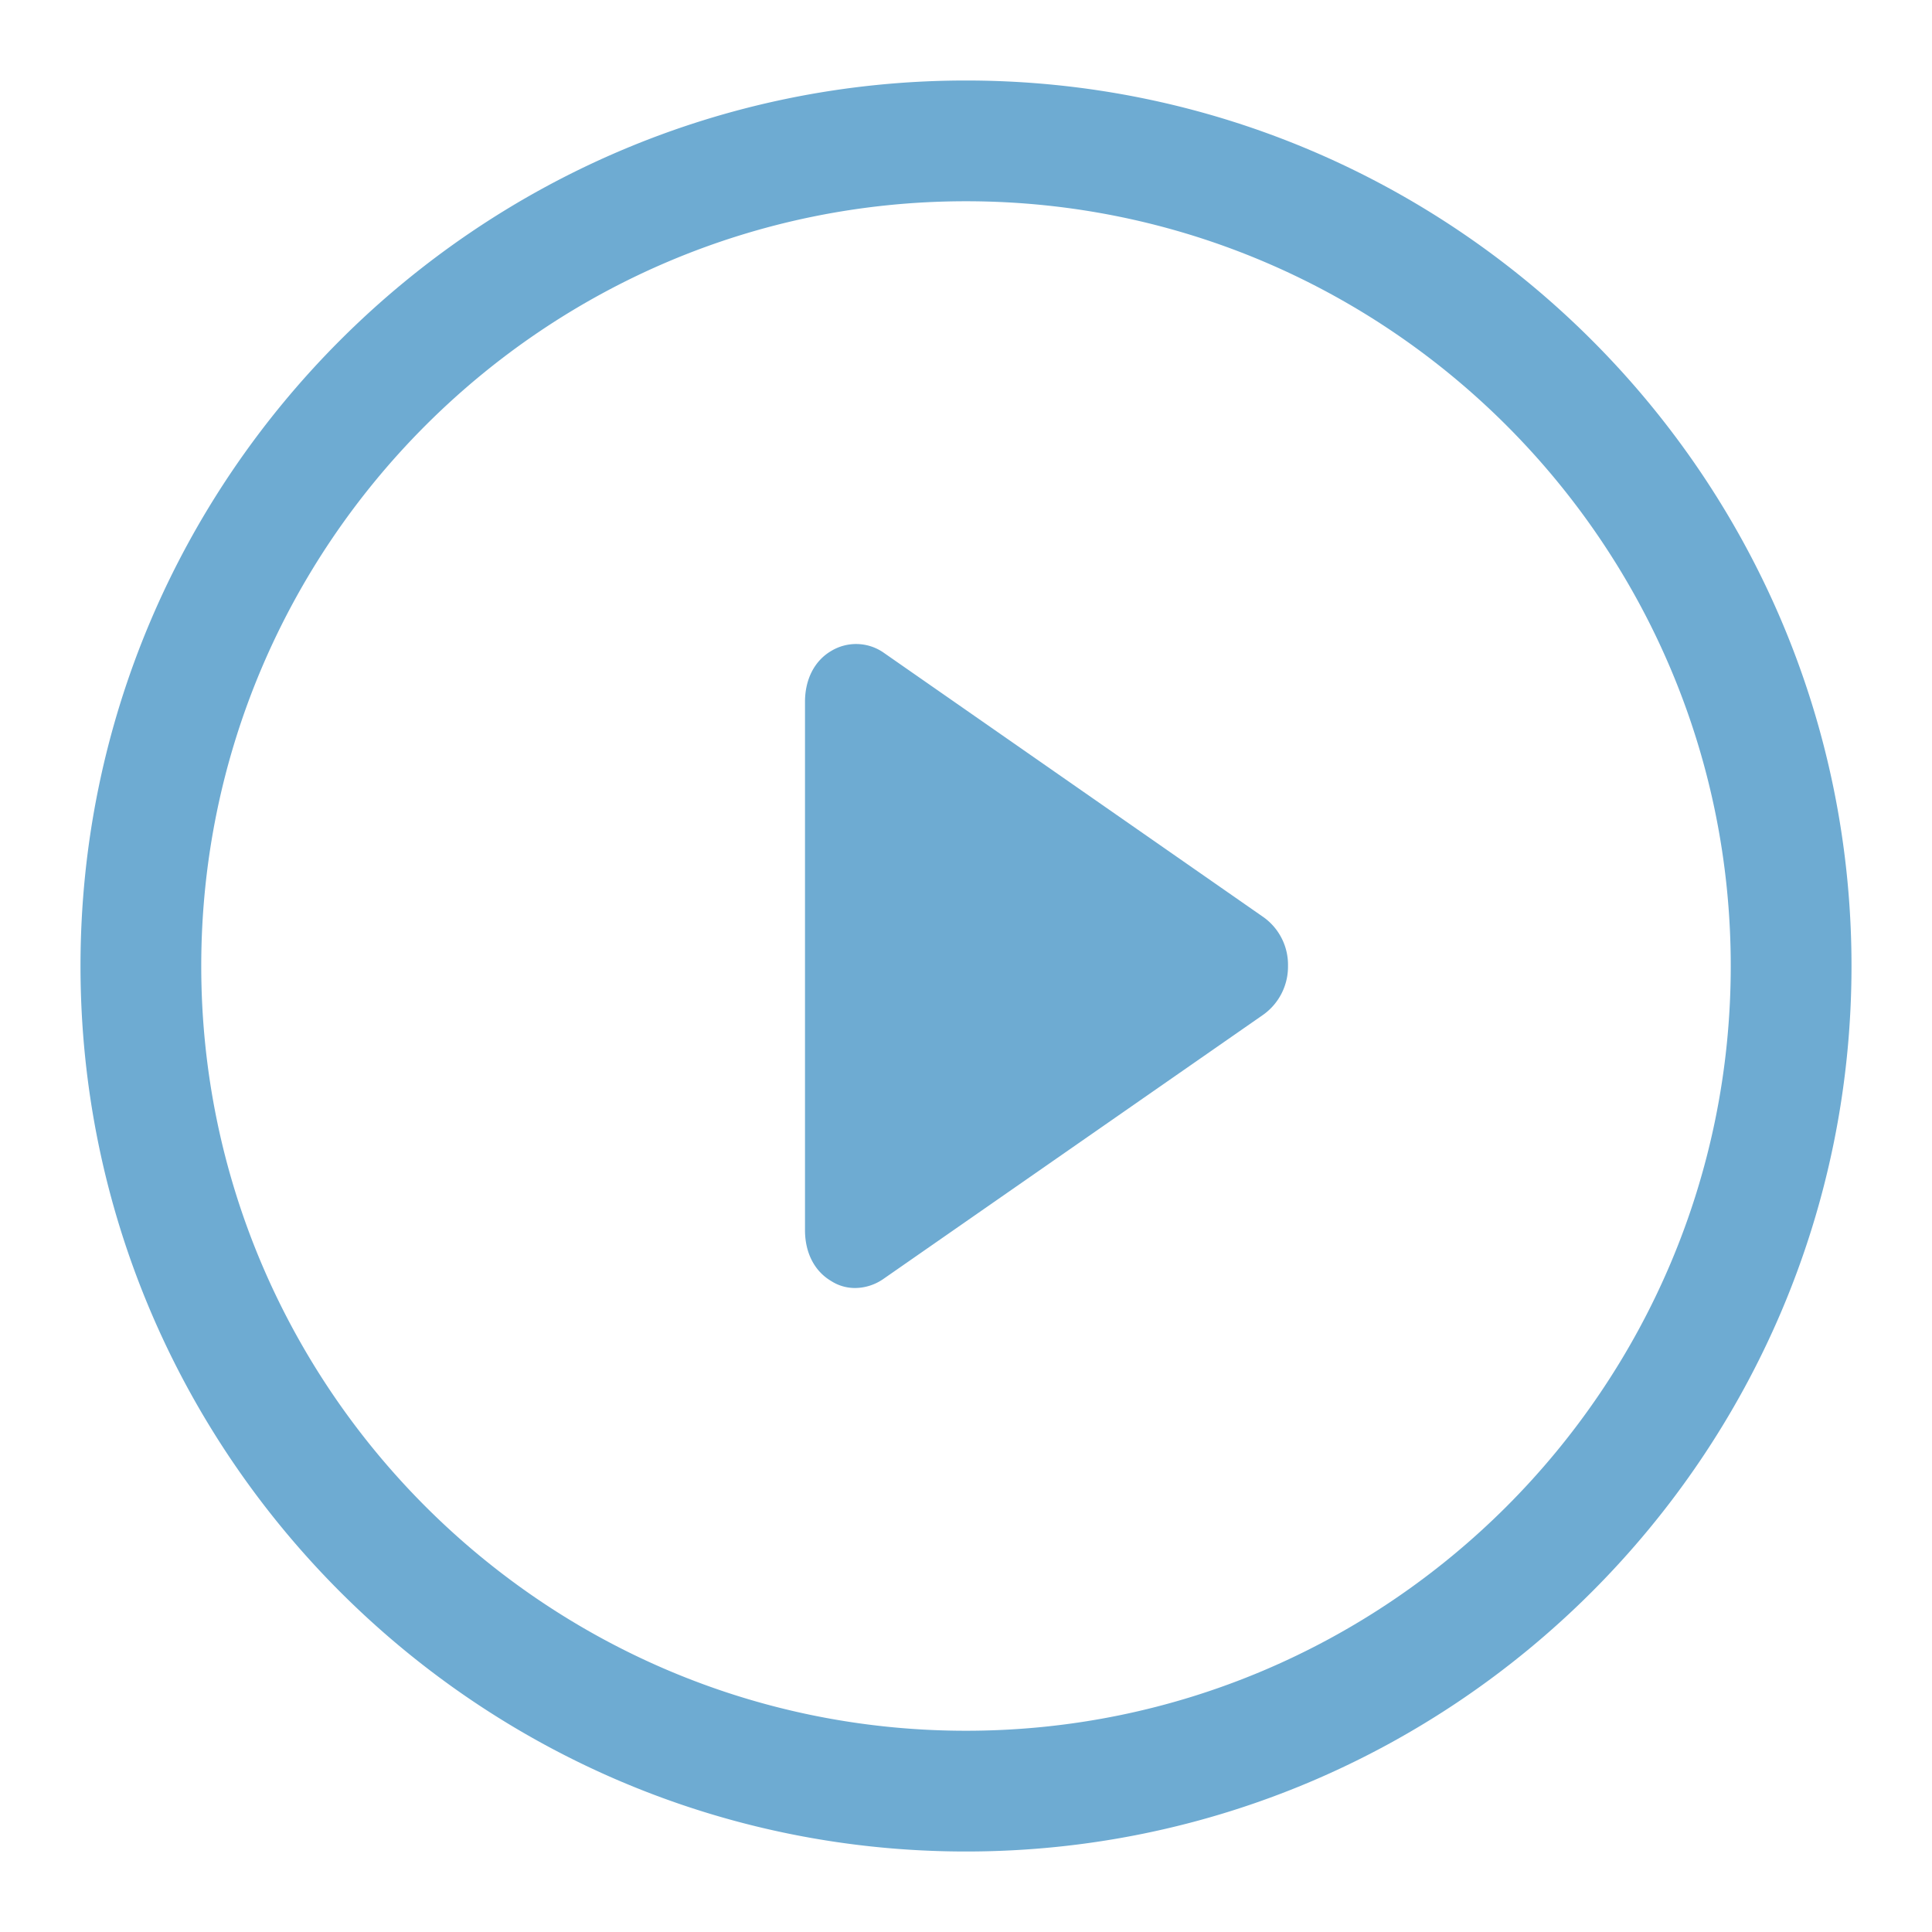
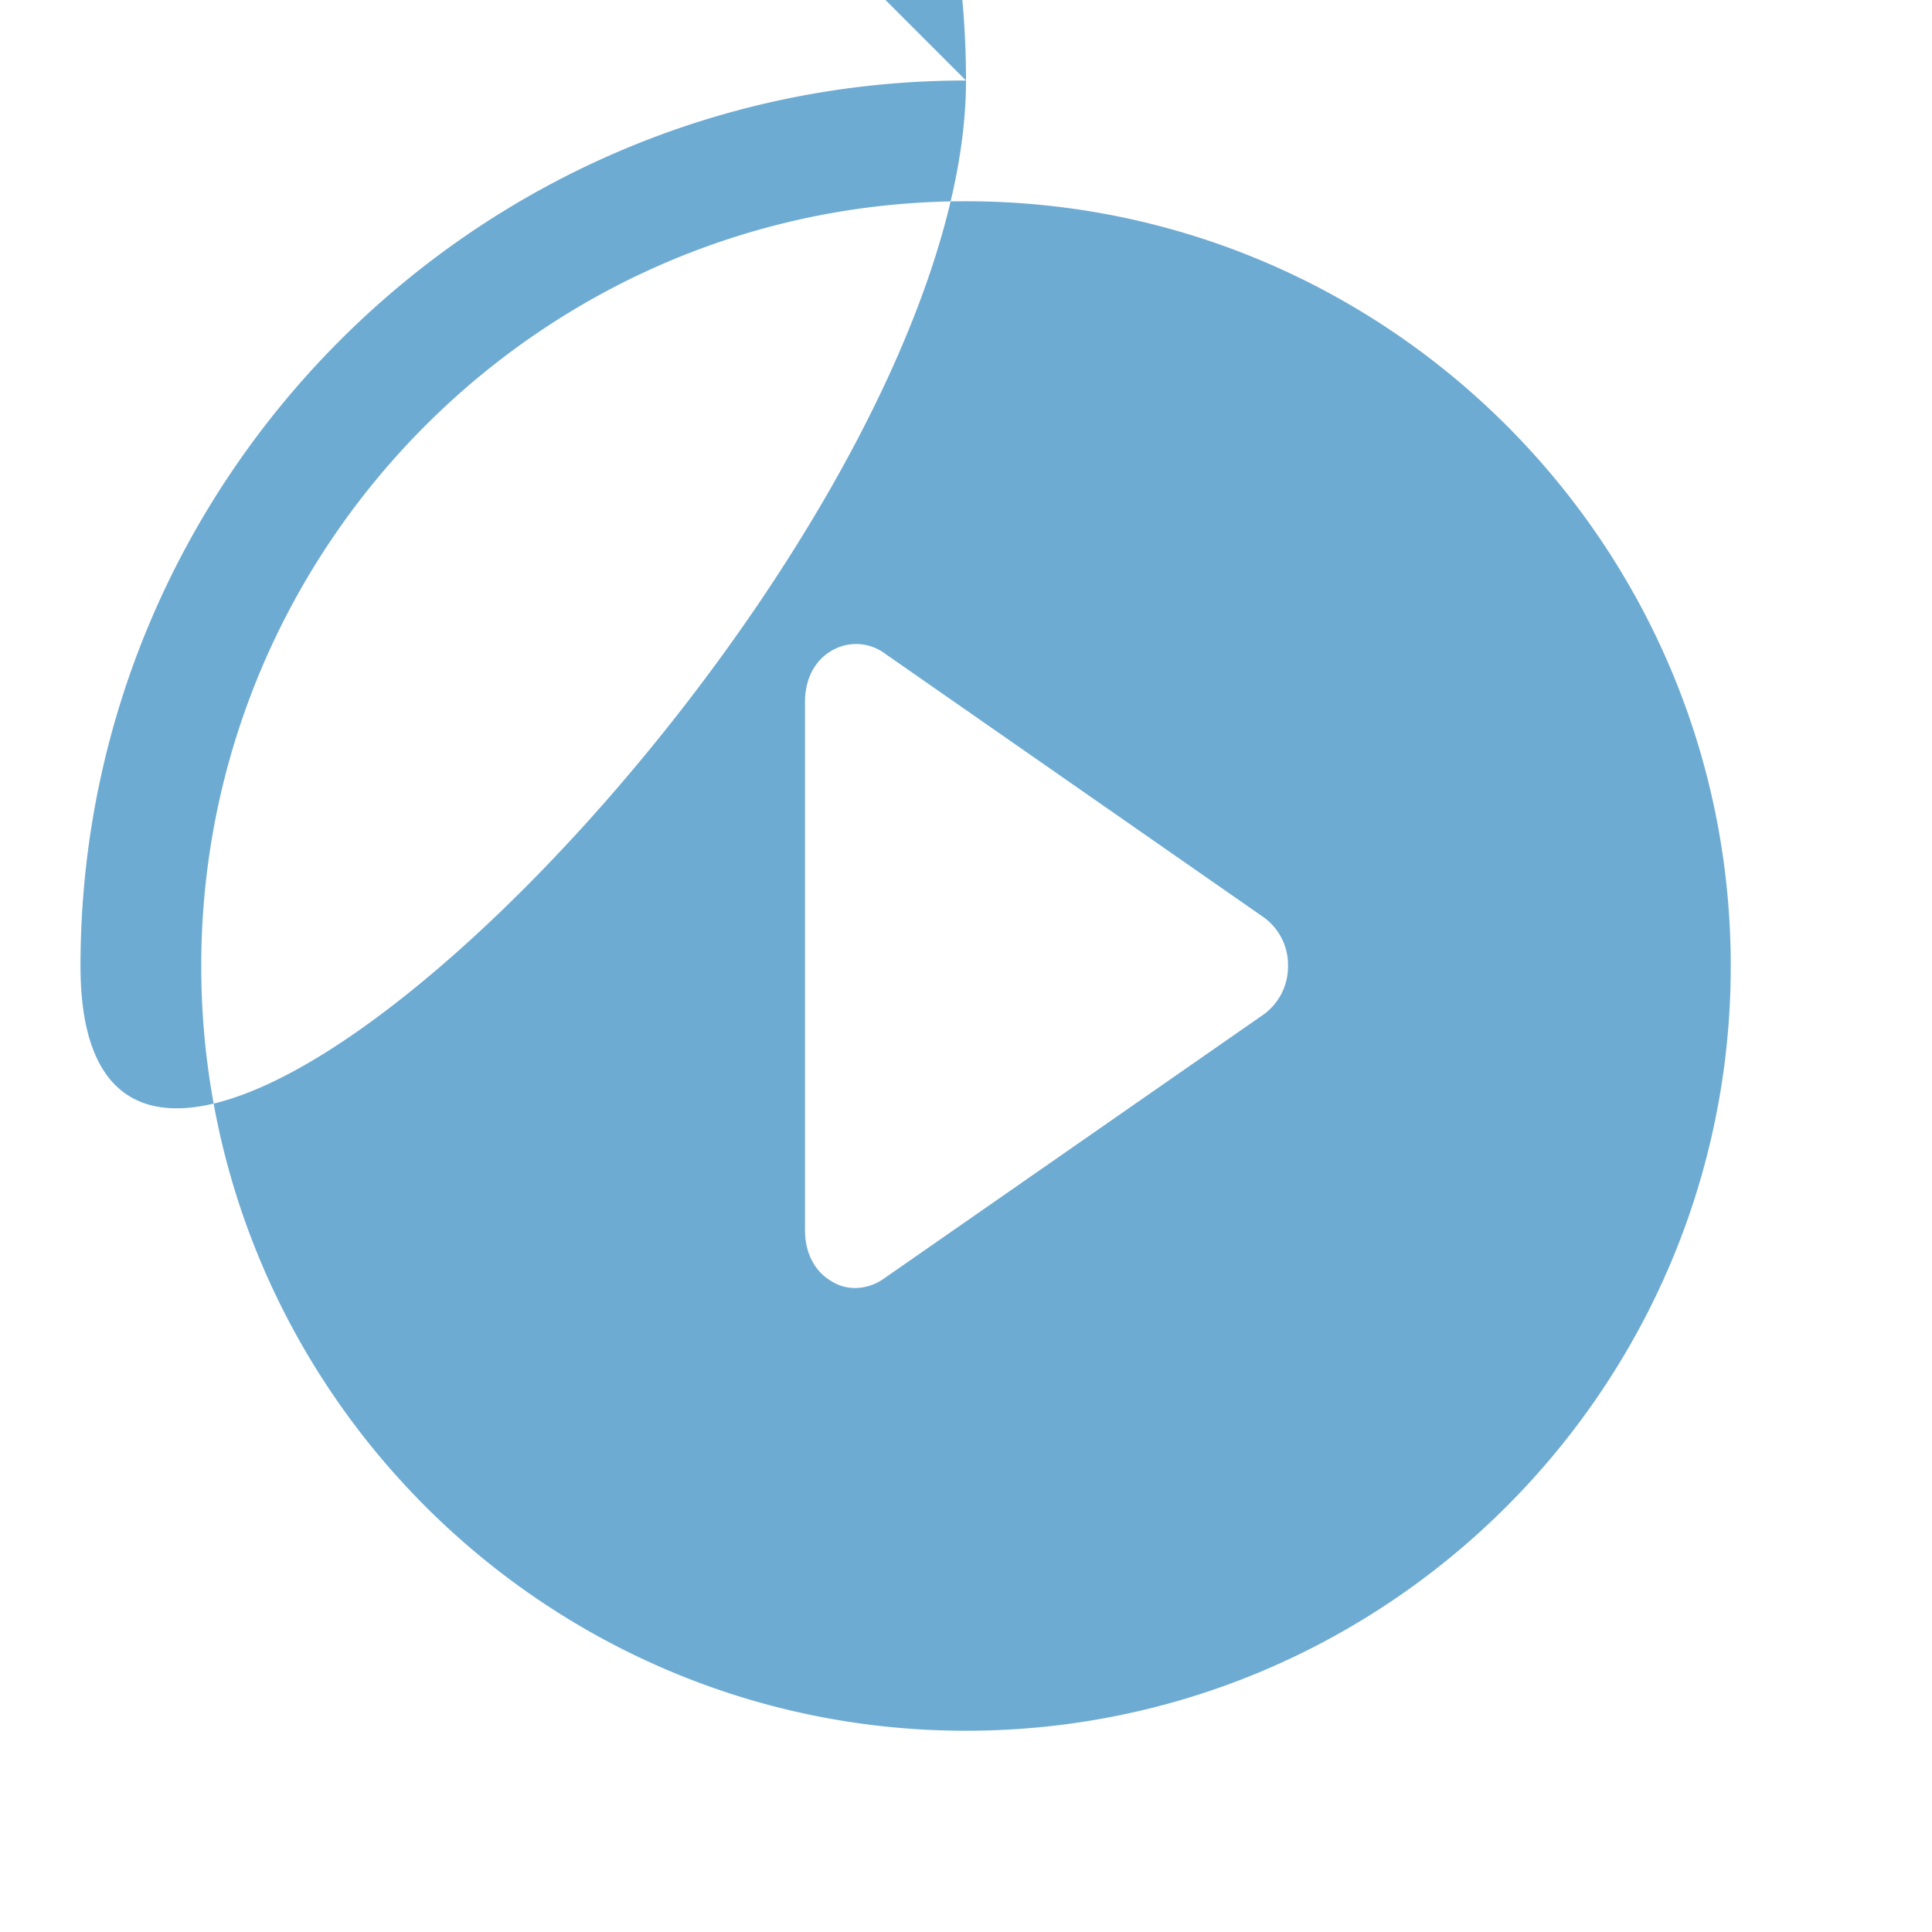
<svg xmlns="http://www.w3.org/2000/svg" viewBox="0 0 24 24">
-   <path d="M12 1C5.936 1 1 5.935 1 12c0 6.066 4.935 11 11 11s11-4.934 11-11c0-6.065-4.935-11-11-11Zm0 20.5c-5.239 0-9.5-4.262-9.5-9.5 0-5.239 4.261-9.5 9.5-9.5s9.5 4.261 9.5 9.5c0 5.238-4.261 9.5-9.5 9.5Zm3.698-10.105-4.715-3.283a.598.598 0 0 0-.66-.024c-.206.122-.323.352-.323.63v6.564c0 .279.117.508.323.63a.543.543 0 0 0 .295.088c.126 0 .25-.039.355-.112l4.72-3.283A.734.734 0 0 0 16 12a.727.727 0 0 0-.302-.605Z" fill="#6eabd2" fill-rule="evenodd" class="fill-000000" />
+   <path d="M12 1C5.936 1 1 5.935 1 12s11-4.934 11-11c0-6.065-4.935-11-11-11Zm0 20.5c-5.239 0-9.5-4.262-9.5-9.5 0-5.239 4.261-9.5 9.5-9.5s9.5 4.261 9.5 9.5c0 5.238-4.261 9.5-9.5 9.5Zm3.698-10.105-4.715-3.283a.598.598 0 0 0-.66-.024c-.206.122-.323.352-.323.63v6.564c0 .279.117.508.323.63a.543.543 0 0 0 .295.088c.126 0 .25-.039.355-.112l4.72-3.283A.734.734 0 0 0 16 12a.727.727 0 0 0-.302-.605Z" fill="#6eabd2" fill-rule="evenodd" class="fill-000000" />
</svg>